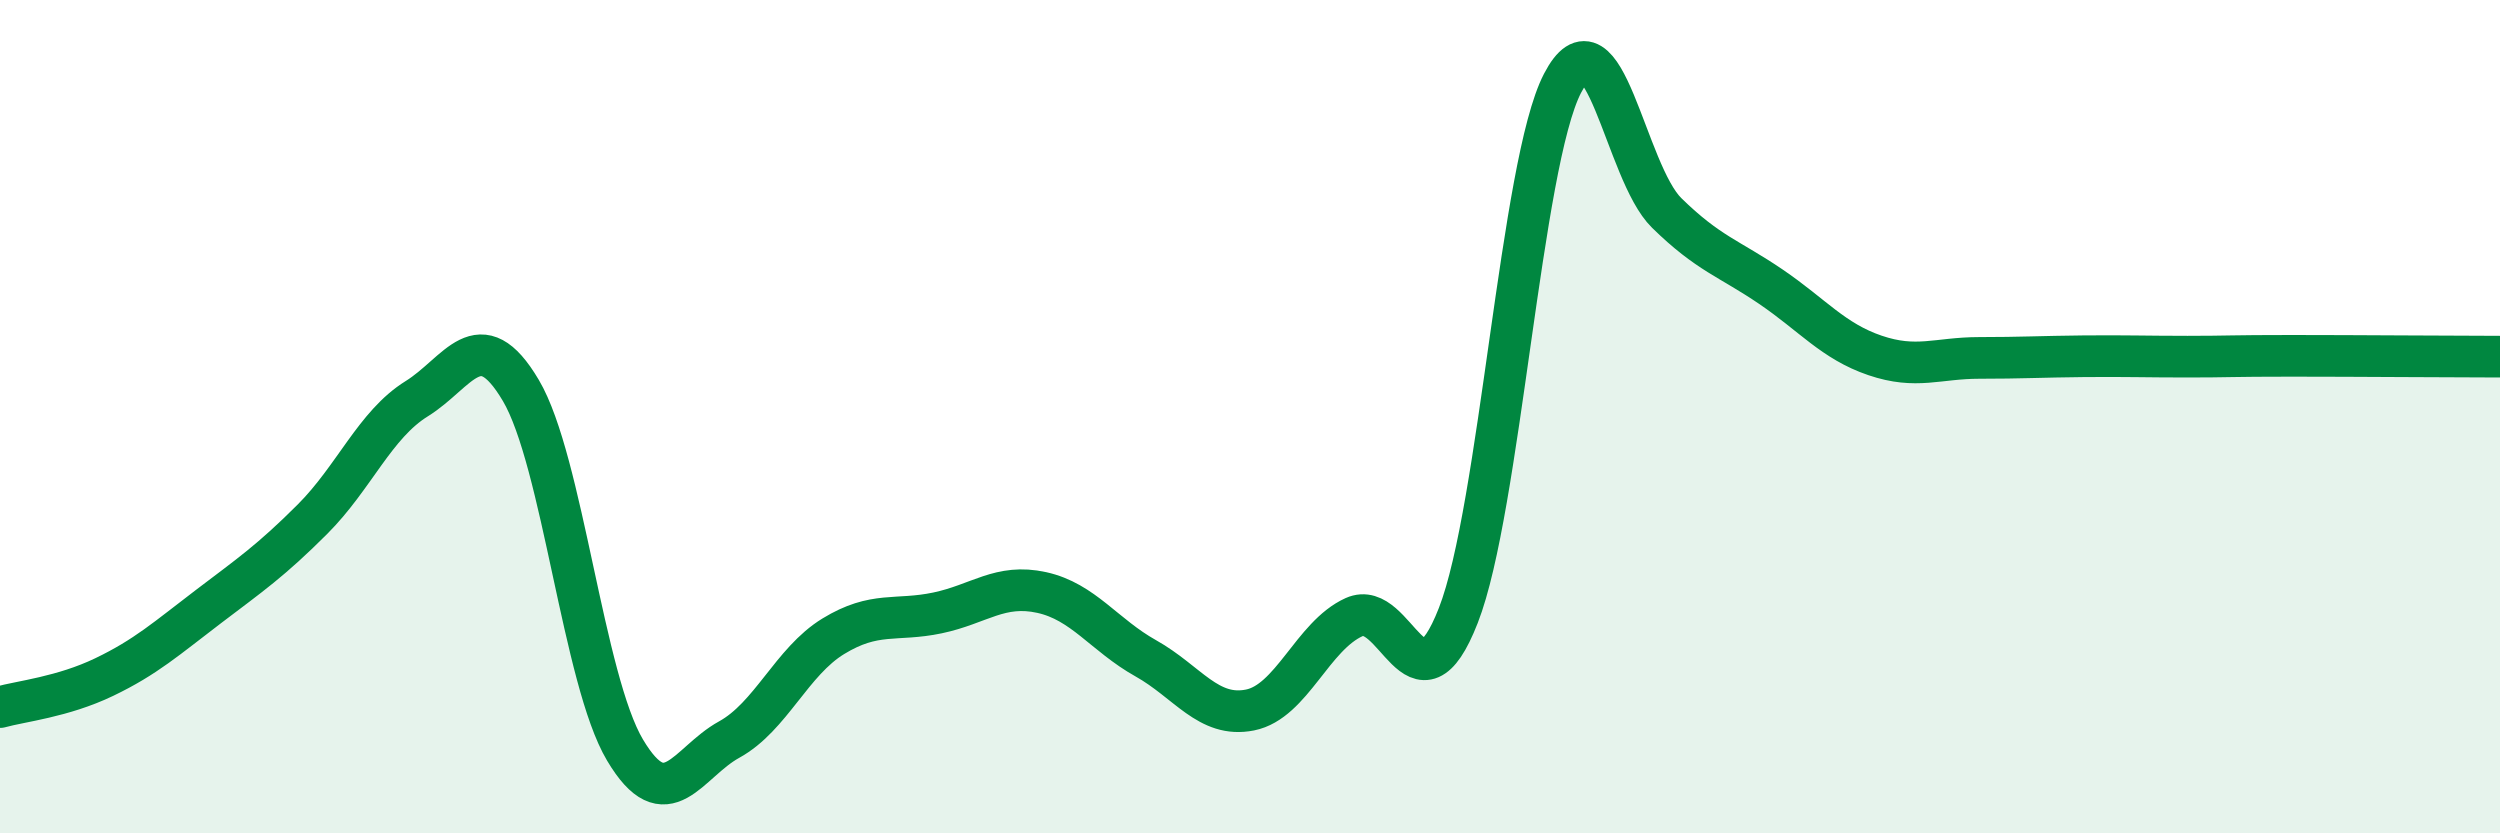
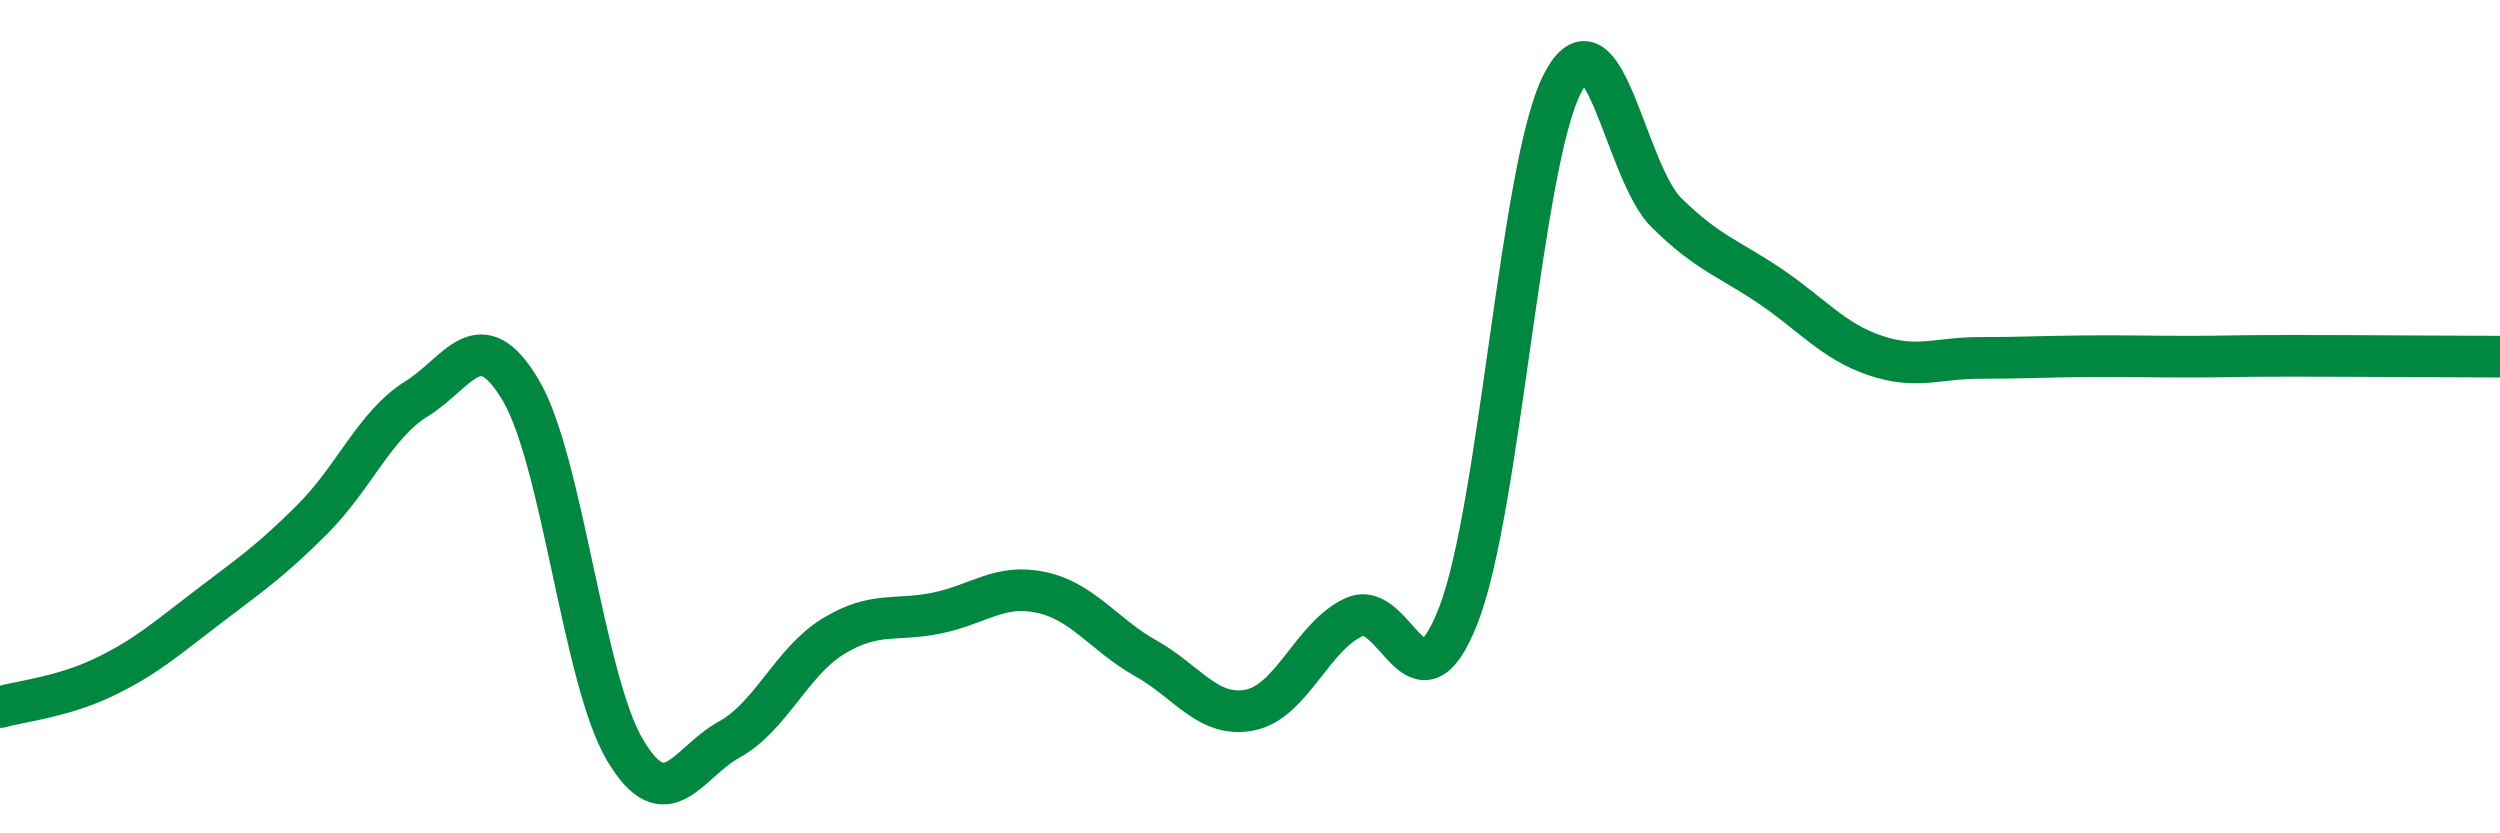
<svg xmlns="http://www.w3.org/2000/svg" width="60" height="20" viewBox="0 0 60 20">
-   <path d="M 0,16.97 C 0.5,16.83 1.5,16.73 2.5,16.25 C 3.5,15.77 4,15.32 5,14.56 C 6,13.8 6.5,13.46 7.5,12.46 C 8.5,11.46 9,10.19 10,9.57 C 11,8.95 11.5,7.68 12.5,9.37 C 13.5,11.06 14,16.32 15,18 C 16,19.68 16.5,18.3 17.5,17.75 C 18.5,17.2 19,15.88 20,15.27 C 21,14.66 21.5,14.92 22.5,14.71 C 23.5,14.5 24,14 25,14.22 C 26,14.44 26.5,15.24 27.5,15.8 C 28.5,16.36 29,17.24 30,17.04 C 31,16.84 31.5,15.26 32.5,14.81 C 33.5,14.36 34,17.33 35,14.77 C 36,12.21 36.5,3.93 37.5,2 C 38.5,0.07 39,4.13 40,5.11 C 41,6.09 41.5,6.2 42.5,6.88 C 43.5,7.56 44,8.19 45,8.53 C 46,8.87 46.5,8.59 47.5,8.59 C 48.5,8.59 49,8.56 50,8.55 C 51,8.54 51.5,8.56 52.5,8.56 C 53.5,8.56 53.5,8.54 55,8.54 C 56.5,8.54 59,8.56 60,8.56L60 20L0 20Z" fill="#008740" opacity="0.1" stroke-linecap="round" stroke-linejoin="round" />
  <path d="M 0,16.97 C 0.5,16.83 1.5,16.73 2.5,16.25 C 3.5,15.77 4,15.32 5,14.56 C 6,13.8 6.5,13.46 7.5,12.46 C 8.5,11.46 9,10.19 10,9.57 C 11,8.95 11.5,7.68 12.5,9.37 C 13.5,11.06 14,16.32 15,18 C 16,19.68 16.5,18.3 17.5,17.75 C 18.5,17.2 19,15.88 20,15.27 C 21,14.66 21.5,14.92 22.5,14.71 C 23.5,14.5 24,14 25,14.22 C 26,14.44 26.5,15.24 27.5,15.8 C 28.5,16.36 29,17.24 30,17.04 C 31,16.84 31.5,15.26 32.5,14.81 C 33.5,14.36 34,17.33 35,14.77 C 36,12.21 36.5,3.93 37.5,2 C 38.5,0.07 39,4.13 40,5.11 C 41,6.09 41.5,6.2 42.5,6.88 C 43.5,7.56 44,8.19 45,8.53 C 46,8.87 46.5,8.59 47.5,8.59 C 48.5,8.59 49,8.56 50,8.55 C 51,8.54 51.5,8.56 52.5,8.56 C 53.5,8.56 53.5,8.54 55,8.54 C 56.5,8.54 59,8.56 60,8.56" stroke="#008740" stroke-width="1" fill="none" stroke-linecap="round" stroke-linejoin="round" />
</svg>